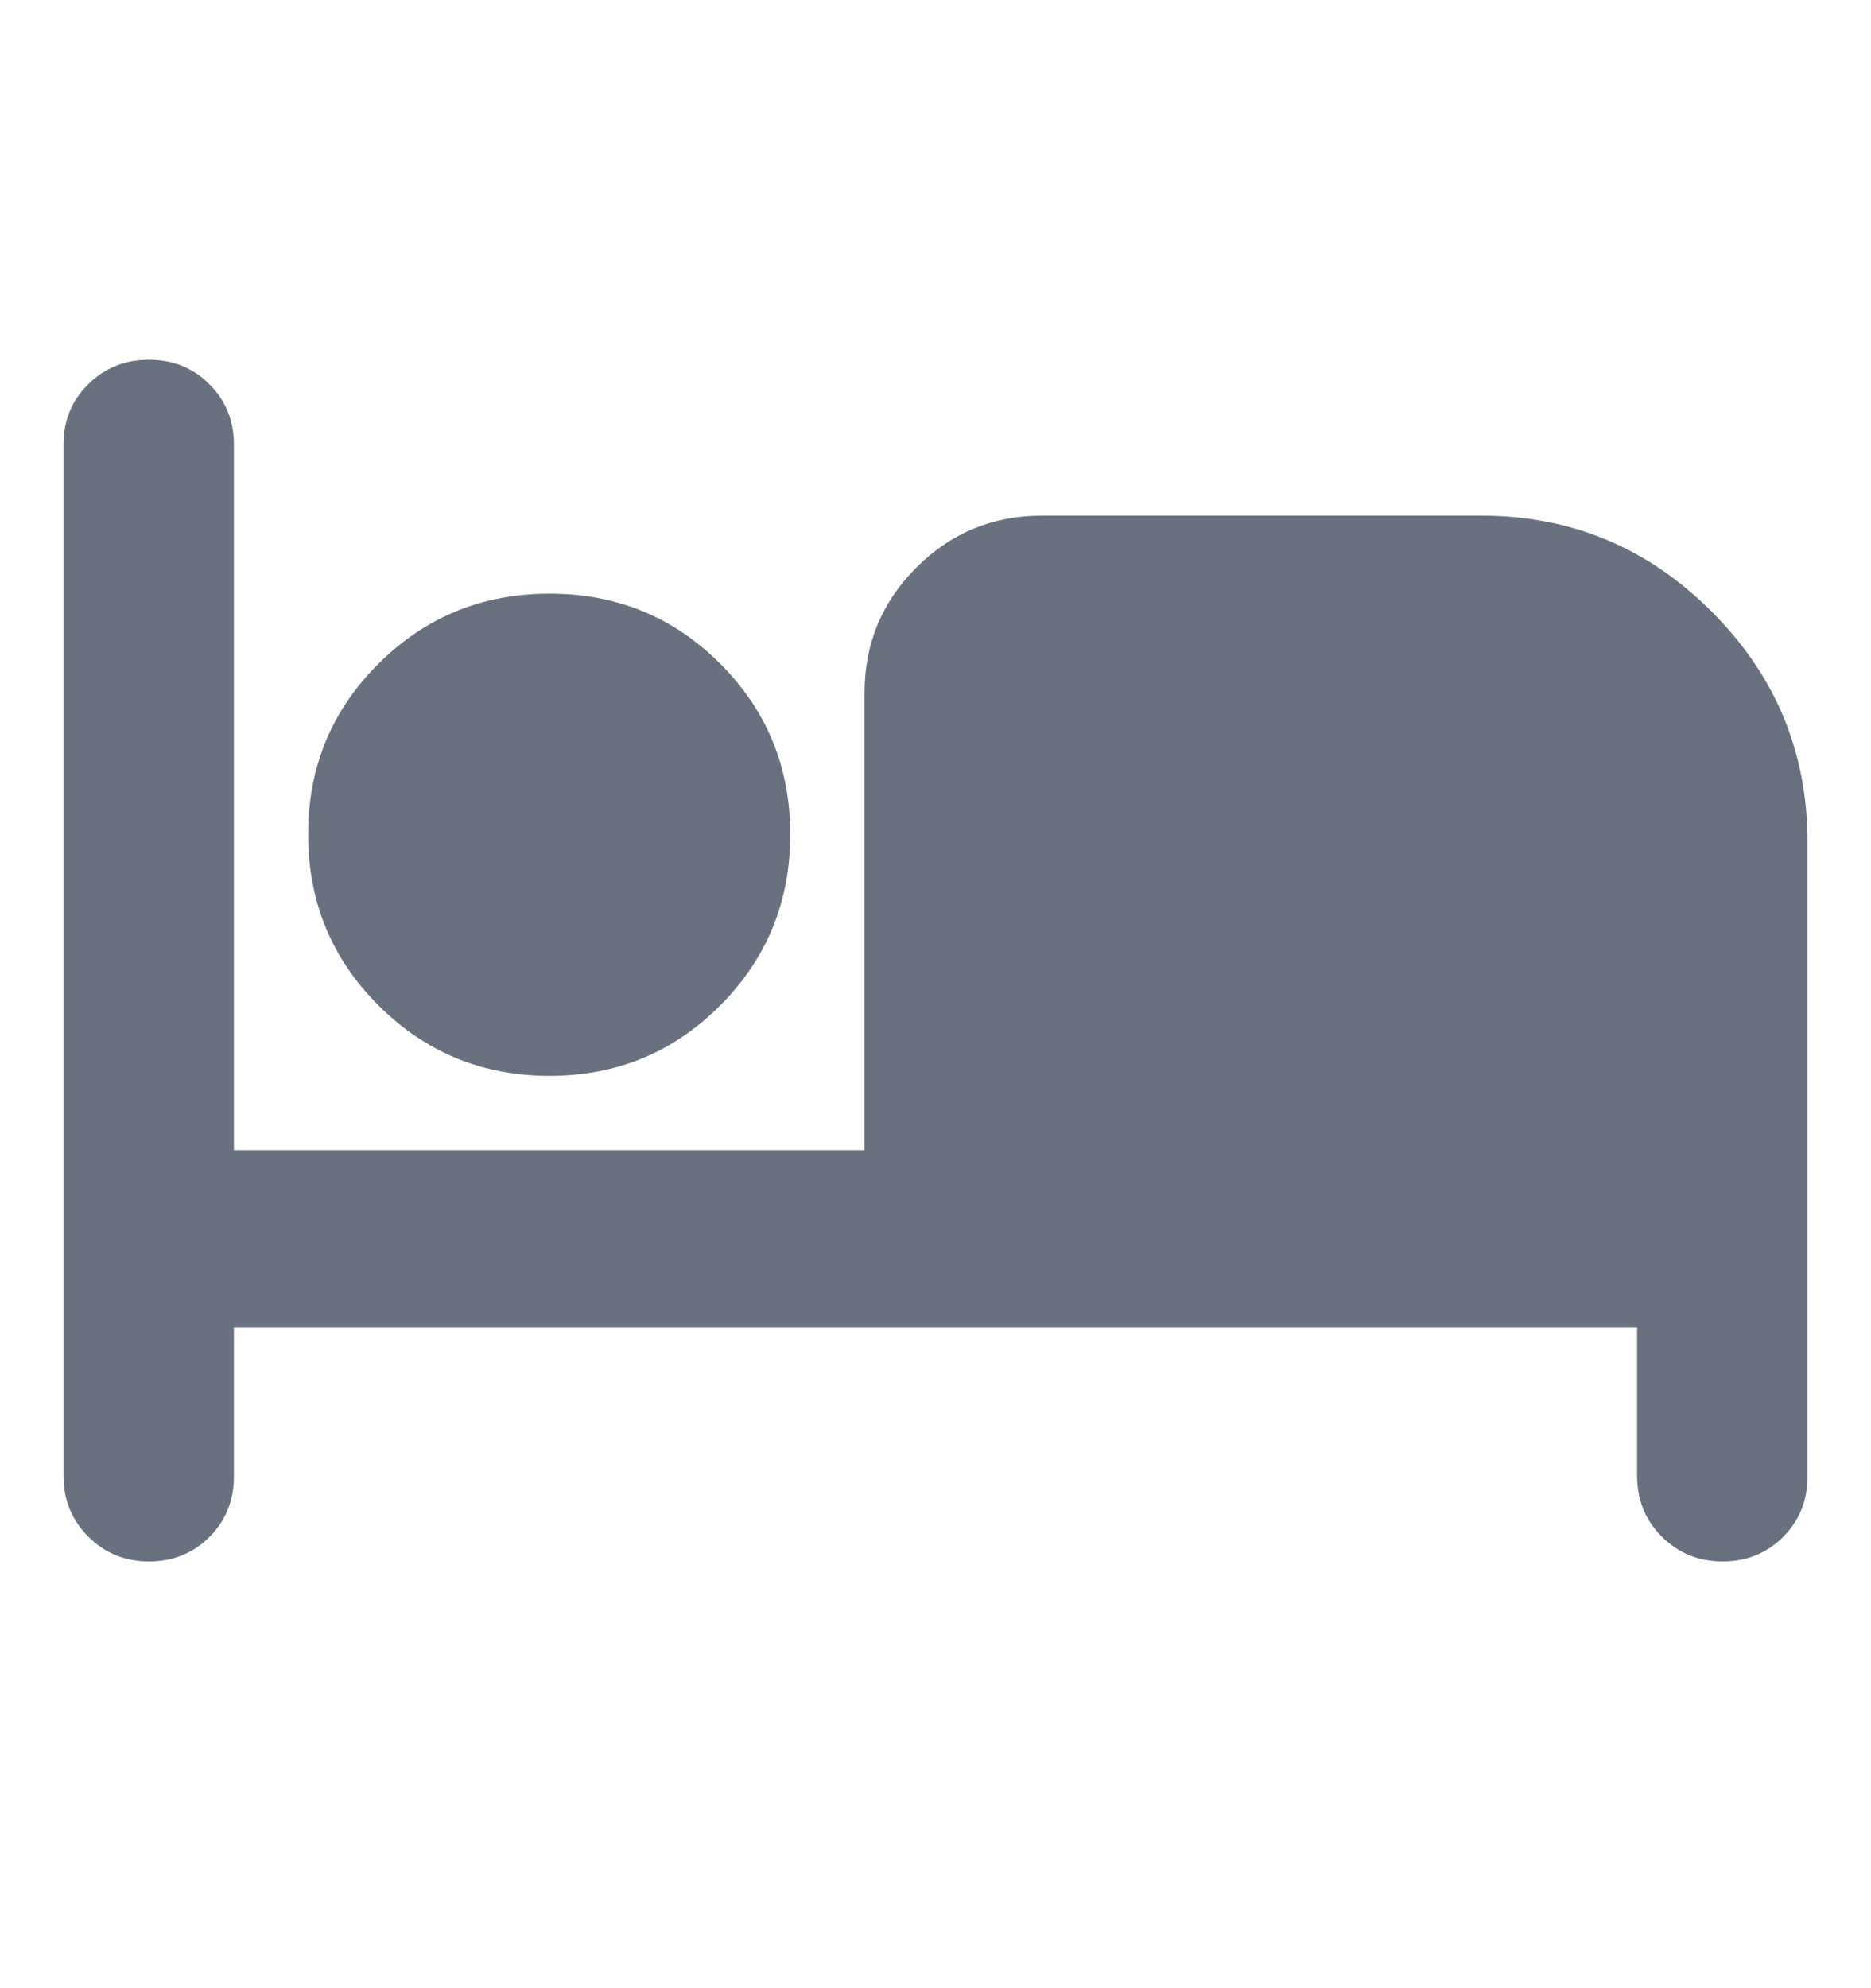
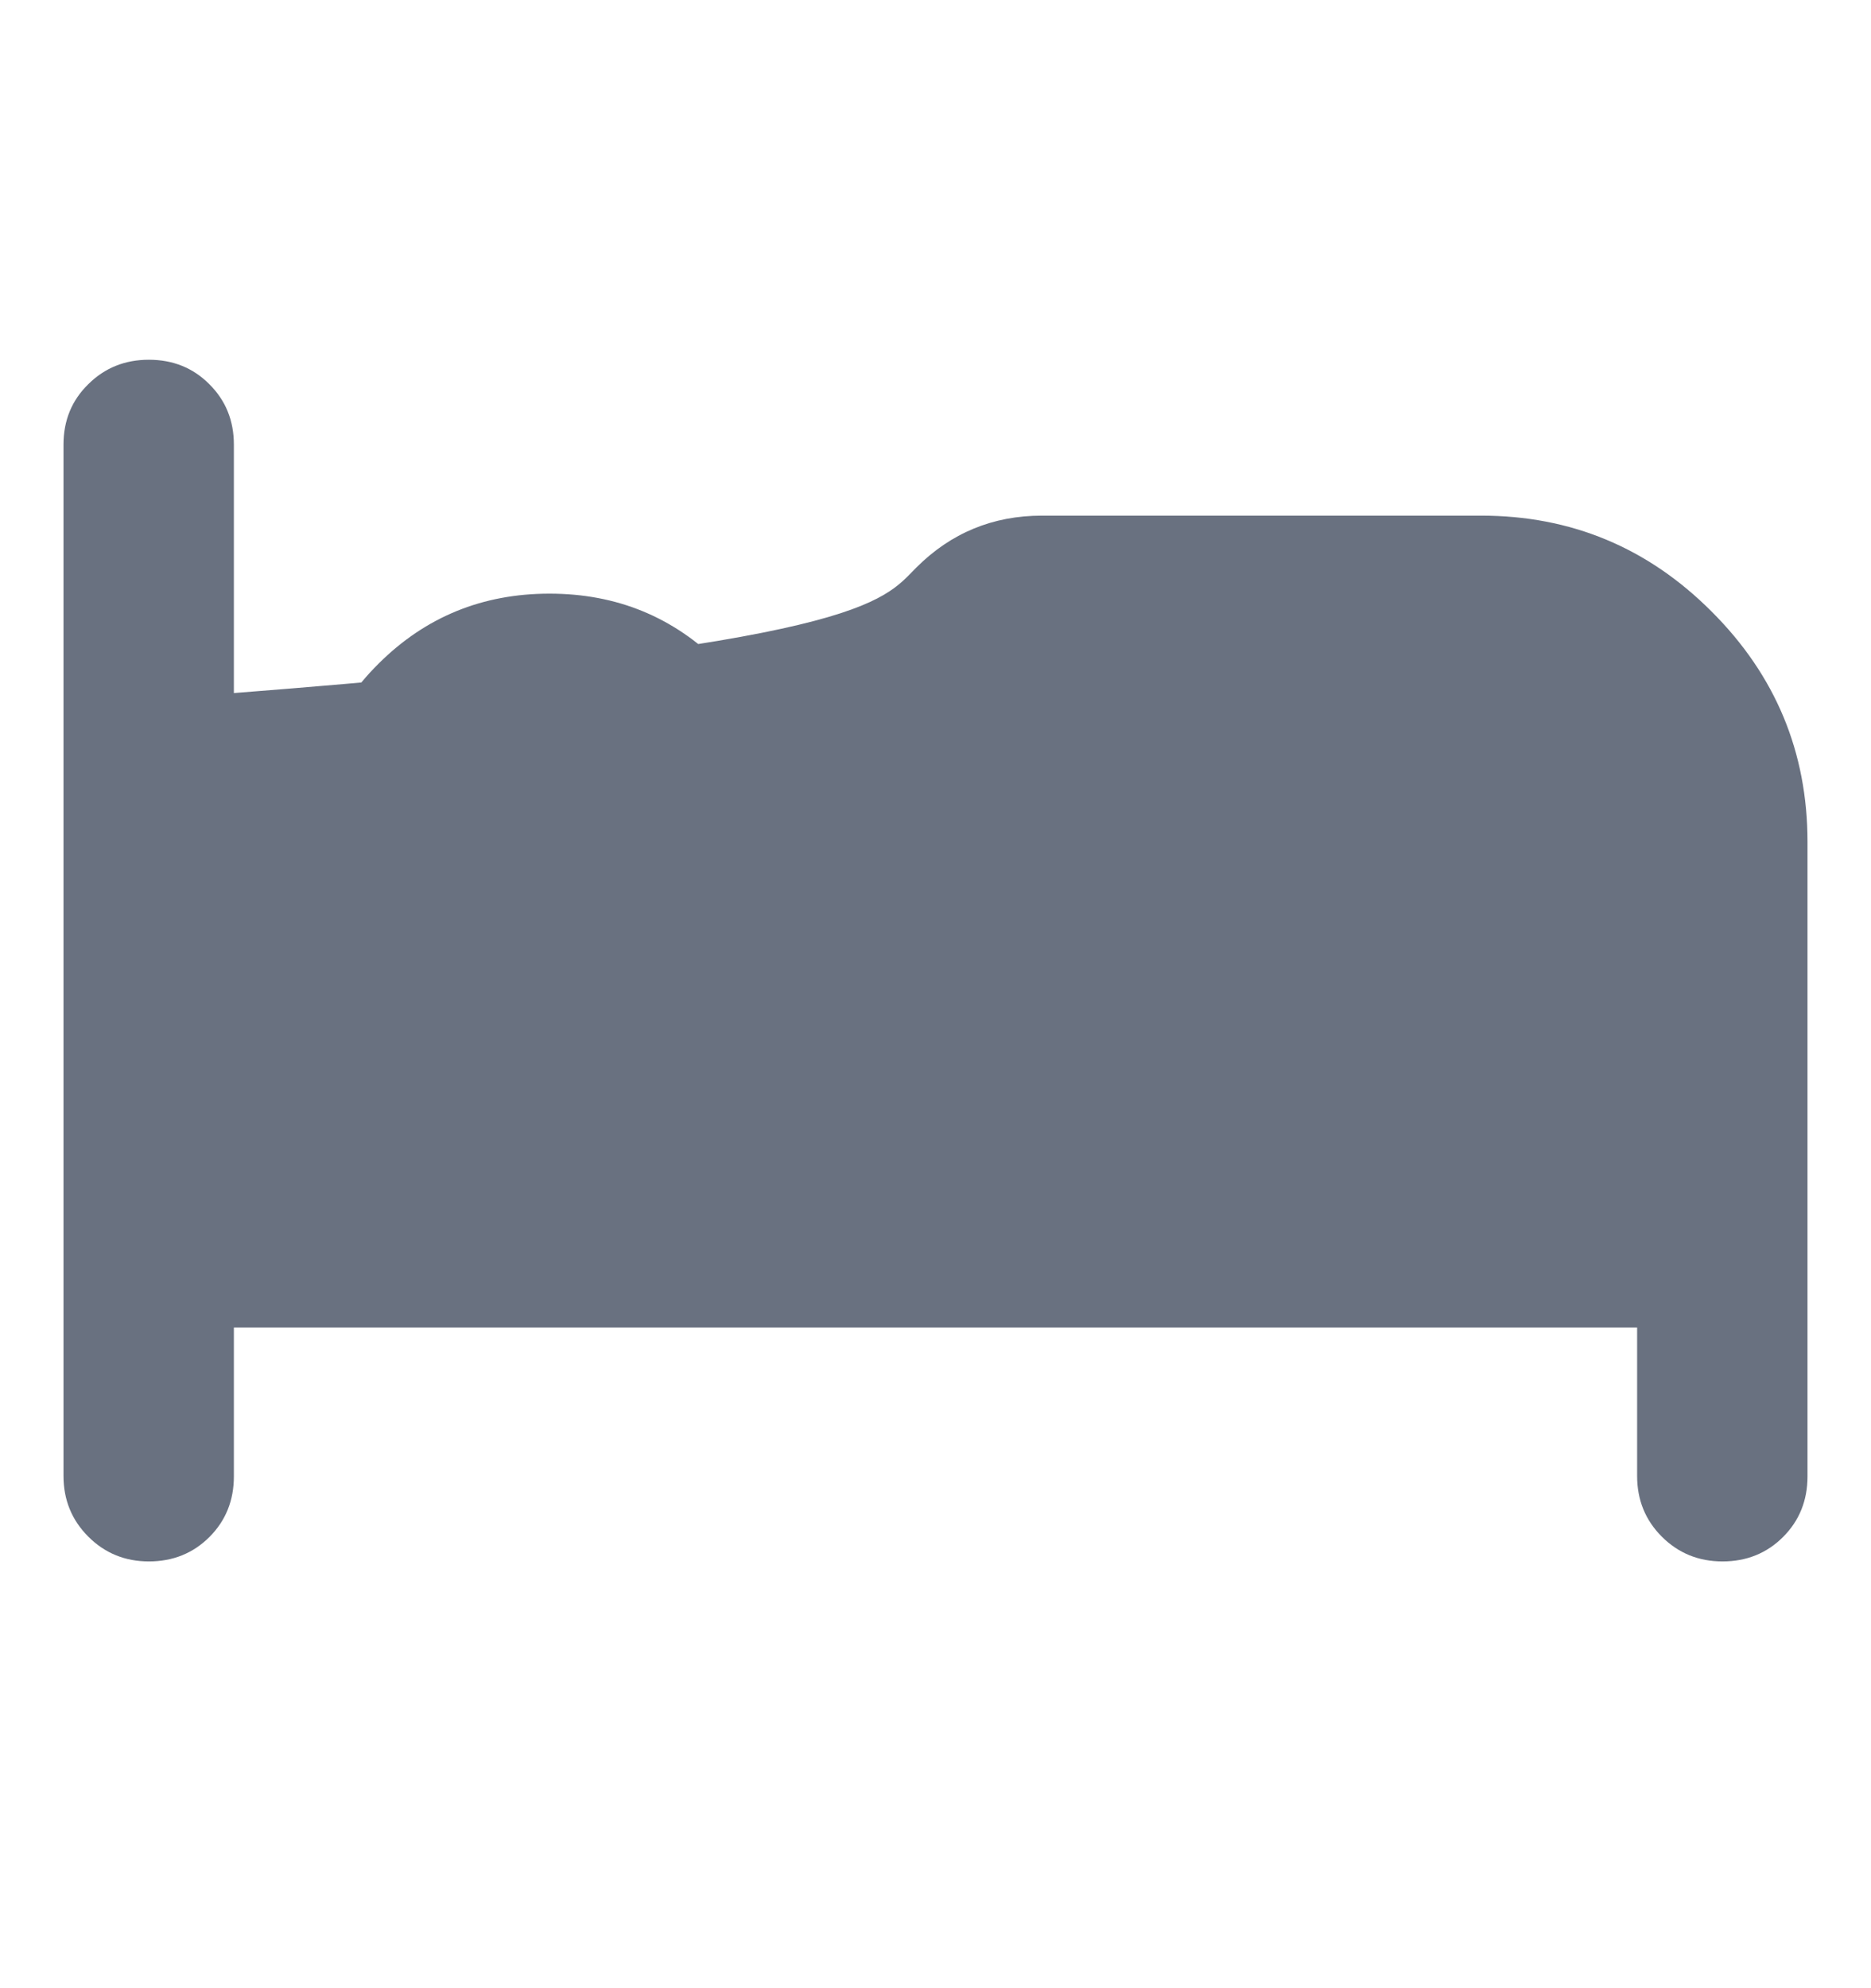
<svg xmlns="http://www.w3.org/2000/svg" width="16" height="17" viewBox="0 0 16 17" fill="none">
-   <path d="M1.273 13.351C1.069 13.351 0.896 13.28 0.755 13.139C0.614 12.998 0.543 12.825 0.543 12.62V3.802C0.543 3.596 0.613 3.424 0.755 3.285C0.896 3.145 1.069 3.076 1.273 3.076C1.478 3.076 1.651 3.145 1.79 3.285C1.93 3.424 2 3.596 2 3.802V9.834H7.393V5.926C7.393 5.506 7.541 5.148 7.836 4.853C8.132 4.557 8.49 4.409 8.91 4.409H12.666C13.434 4.409 14.091 4.682 14.637 5.229C15.184 5.775 15.457 6.432 15.457 7.199V12.624C15.457 12.83 15.387 13.003 15.248 13.142C15.109 13.281 14.936 13.351 14.73 13.351C14.525 13.351 14.352 13.28 14.211 13.139C14.07 12.998 14 12.825 14 12.62V11.351H2V12.624C2 12.83 1.93 13.003 1.791 13.142C1.652 13.281 1.479 13.351 1.273 13.351ZM4.699 9.199C4.126 9.199 3.638 8.998 3.237 8.597C2.835 8.196 2.635 7.708 2.635 7.135C2.635 6.561 2.835 6.074 3.237 5.675C3.638 5.275 4.126 5.076 4.699 5.076C5.273 5.076 5.759 5.275 6.159 5.675C6.558 6.074 6.758 6.561 6.758 7.135C6.758 7.708 6.558 8.196 6.159 8.597C5.759 8.998 5.273 9.199 4.699 9.199Z" fill="#697180" />
+   <path d="M1.273 13.351C1.069 13.351 0.896 13.28 0.755 13.139C0.614 12.998 0.543 12.825 0.543 12.62V3.802C0.543 3.596 0.613 3.424 0.755 3.285C0.896 3.145 1.069 3.076 1.273 3.076C1.478 3.076 1.651 3.145 1.79 3.285C1.93 3.424 2 3.596 2 3.802V9.834V5.926C7.393 5.506 7.541 5.148 7.836 4.853C8.132 4.557 8.49 4.409 8.91 4.409H12.666C13.434 4.409 14.091 4.682 14.637 5.229C15.184 5.775 15.457 6.432 15.457 7.199V12.624C15.457 12.83 15.387 13.003 15.248 13.142C15.109 13.281 14.936 13.351 14.73 13.351C14.525 13.351 14.352 13.28 14.211 13.139C14.07 12.998 14 12.825 14 12.62V11.351H2V12.624C2 12.83 1.93 13.003 1.791 13.142C1.652 13.281 1.479 13.351 1.273 13.351ZM4.699 9.199C4.126 9.199 3.638 8.998 3.237 8.597C2.835 8.196 2.635 7.708 2.635 7.135C2.635 6.561 2.835 6.074 3.237 5.675C3.638 5.275 4.126 5.076 4.699 5.076C5.273 5.076 5.759 5.275 6.159 5.675C6.558 6.074 6.758 6.561 6.758 7.135C6.758 7.708 6.558 8.196 6.159 8.597C5.759 8.998 5.273 9.199 4.699 9.199Z" fill="#697180" />
</svg>